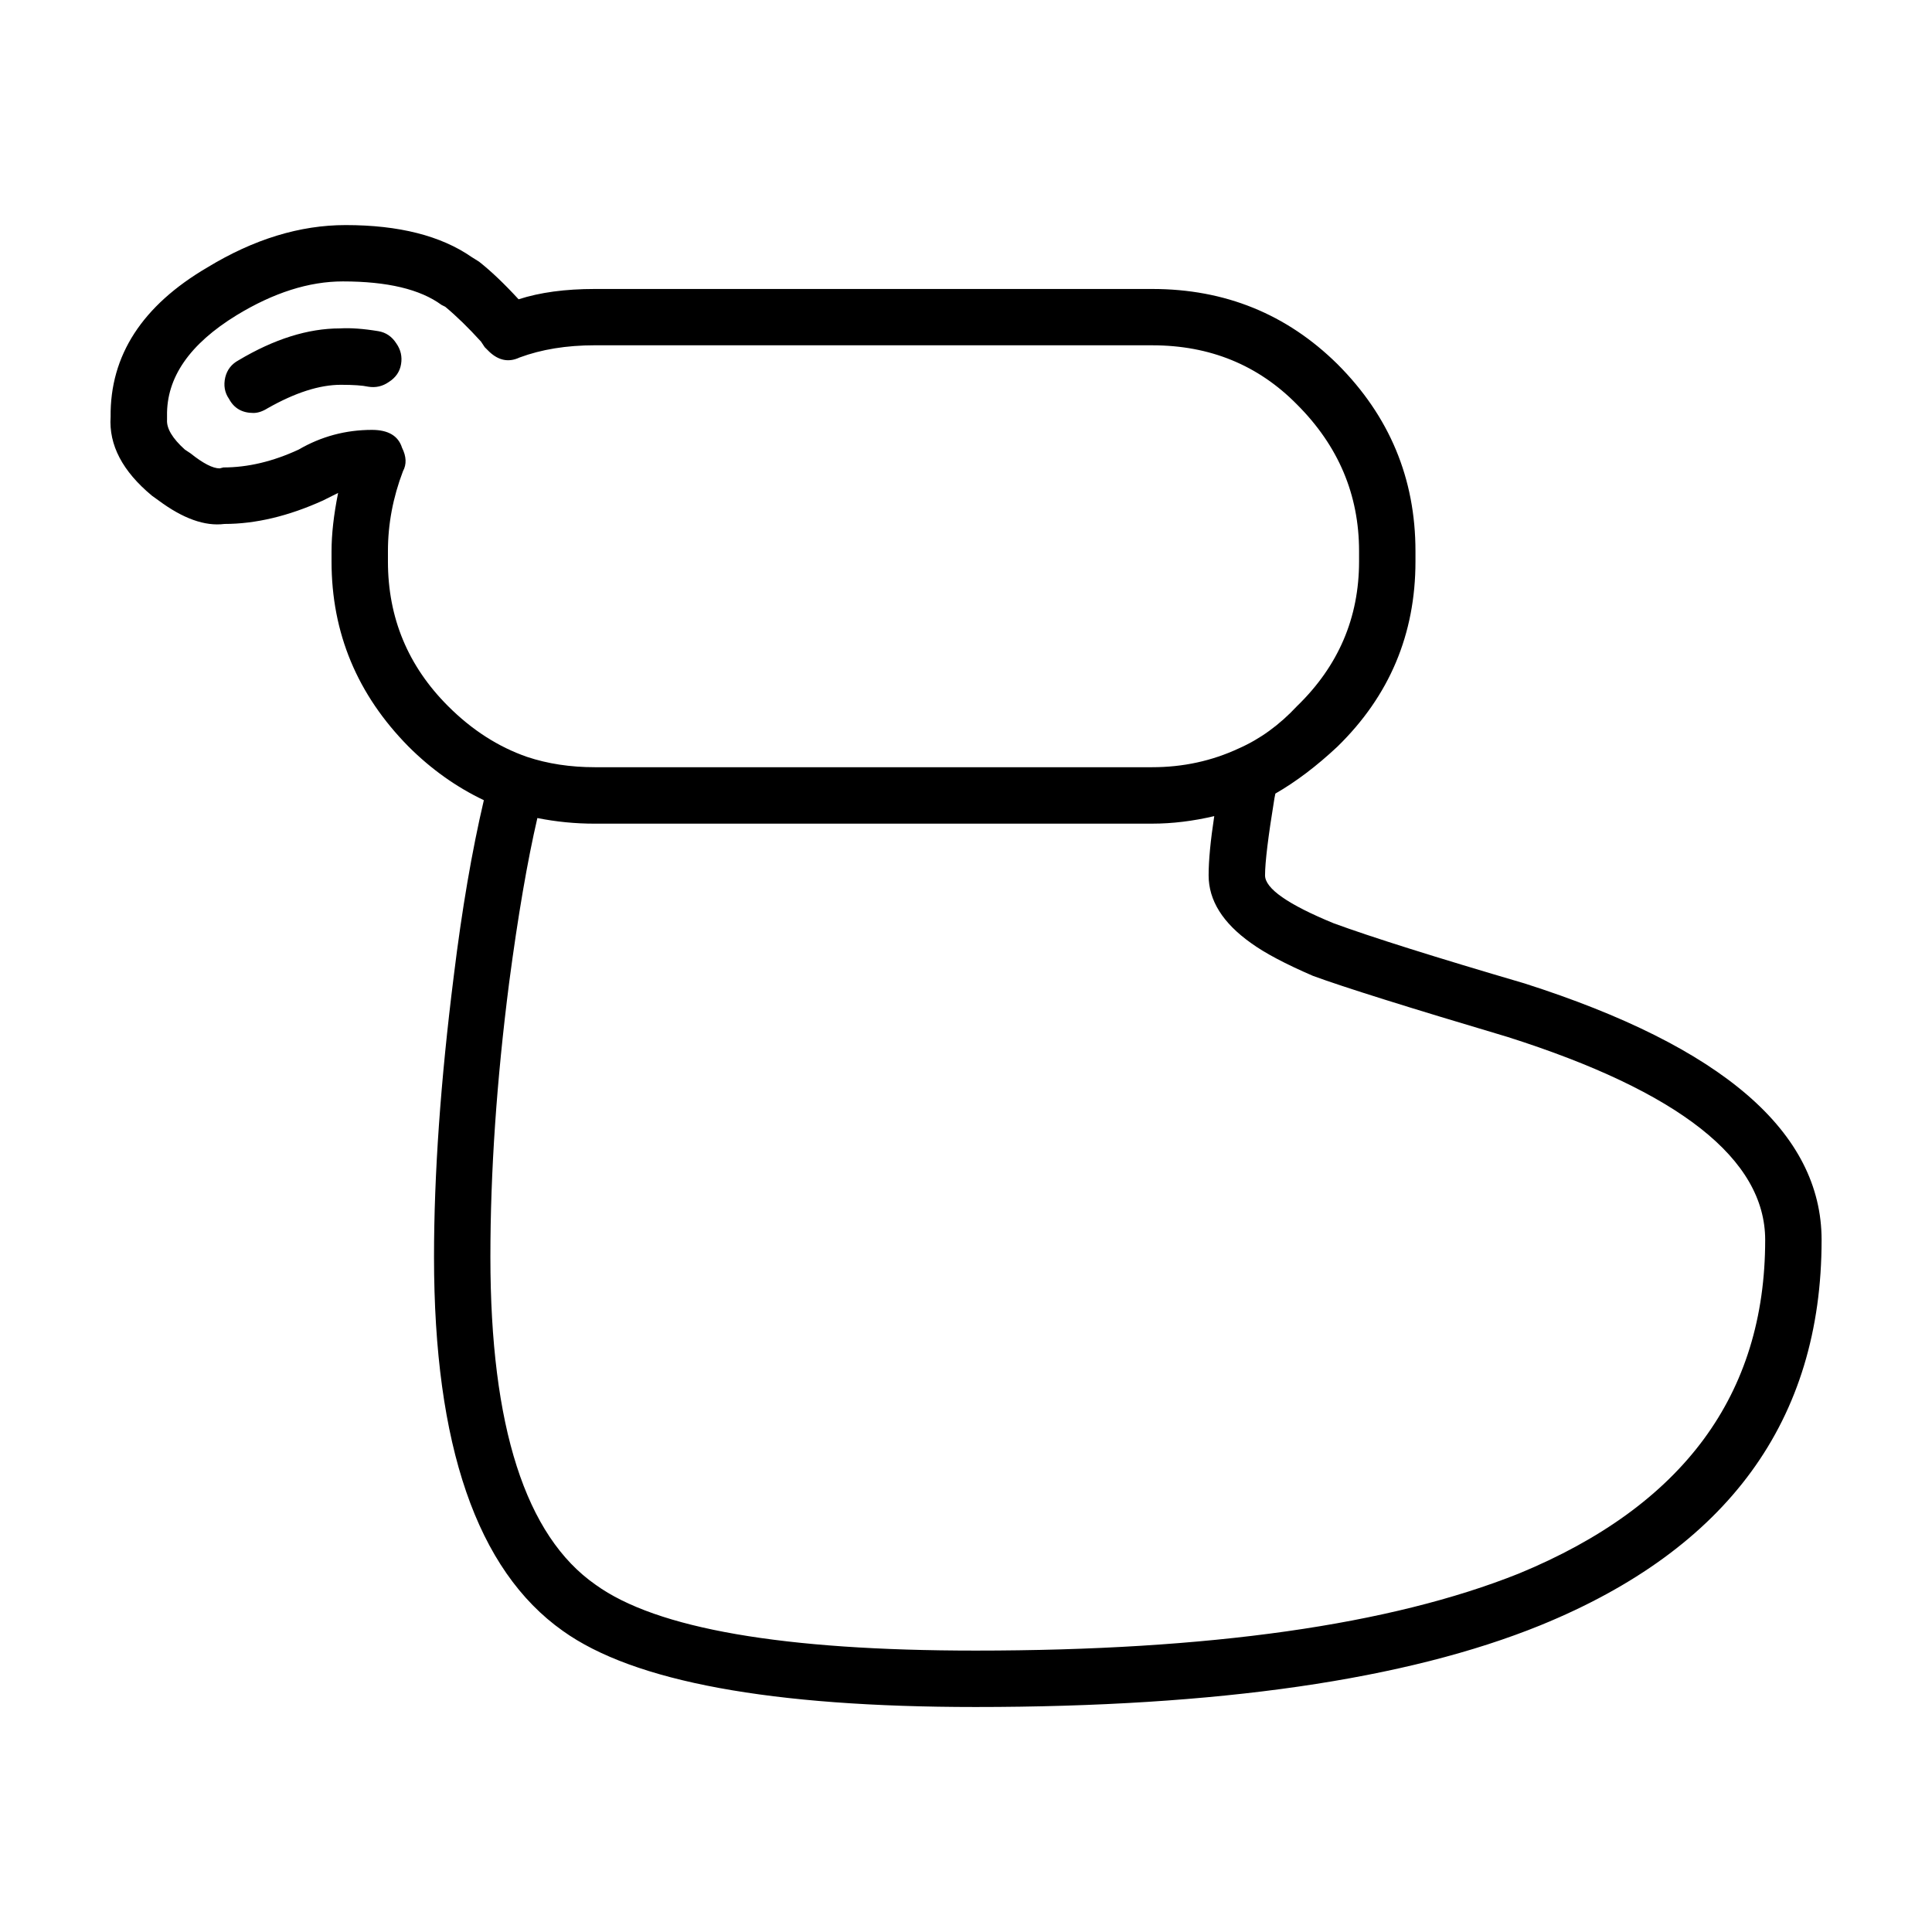
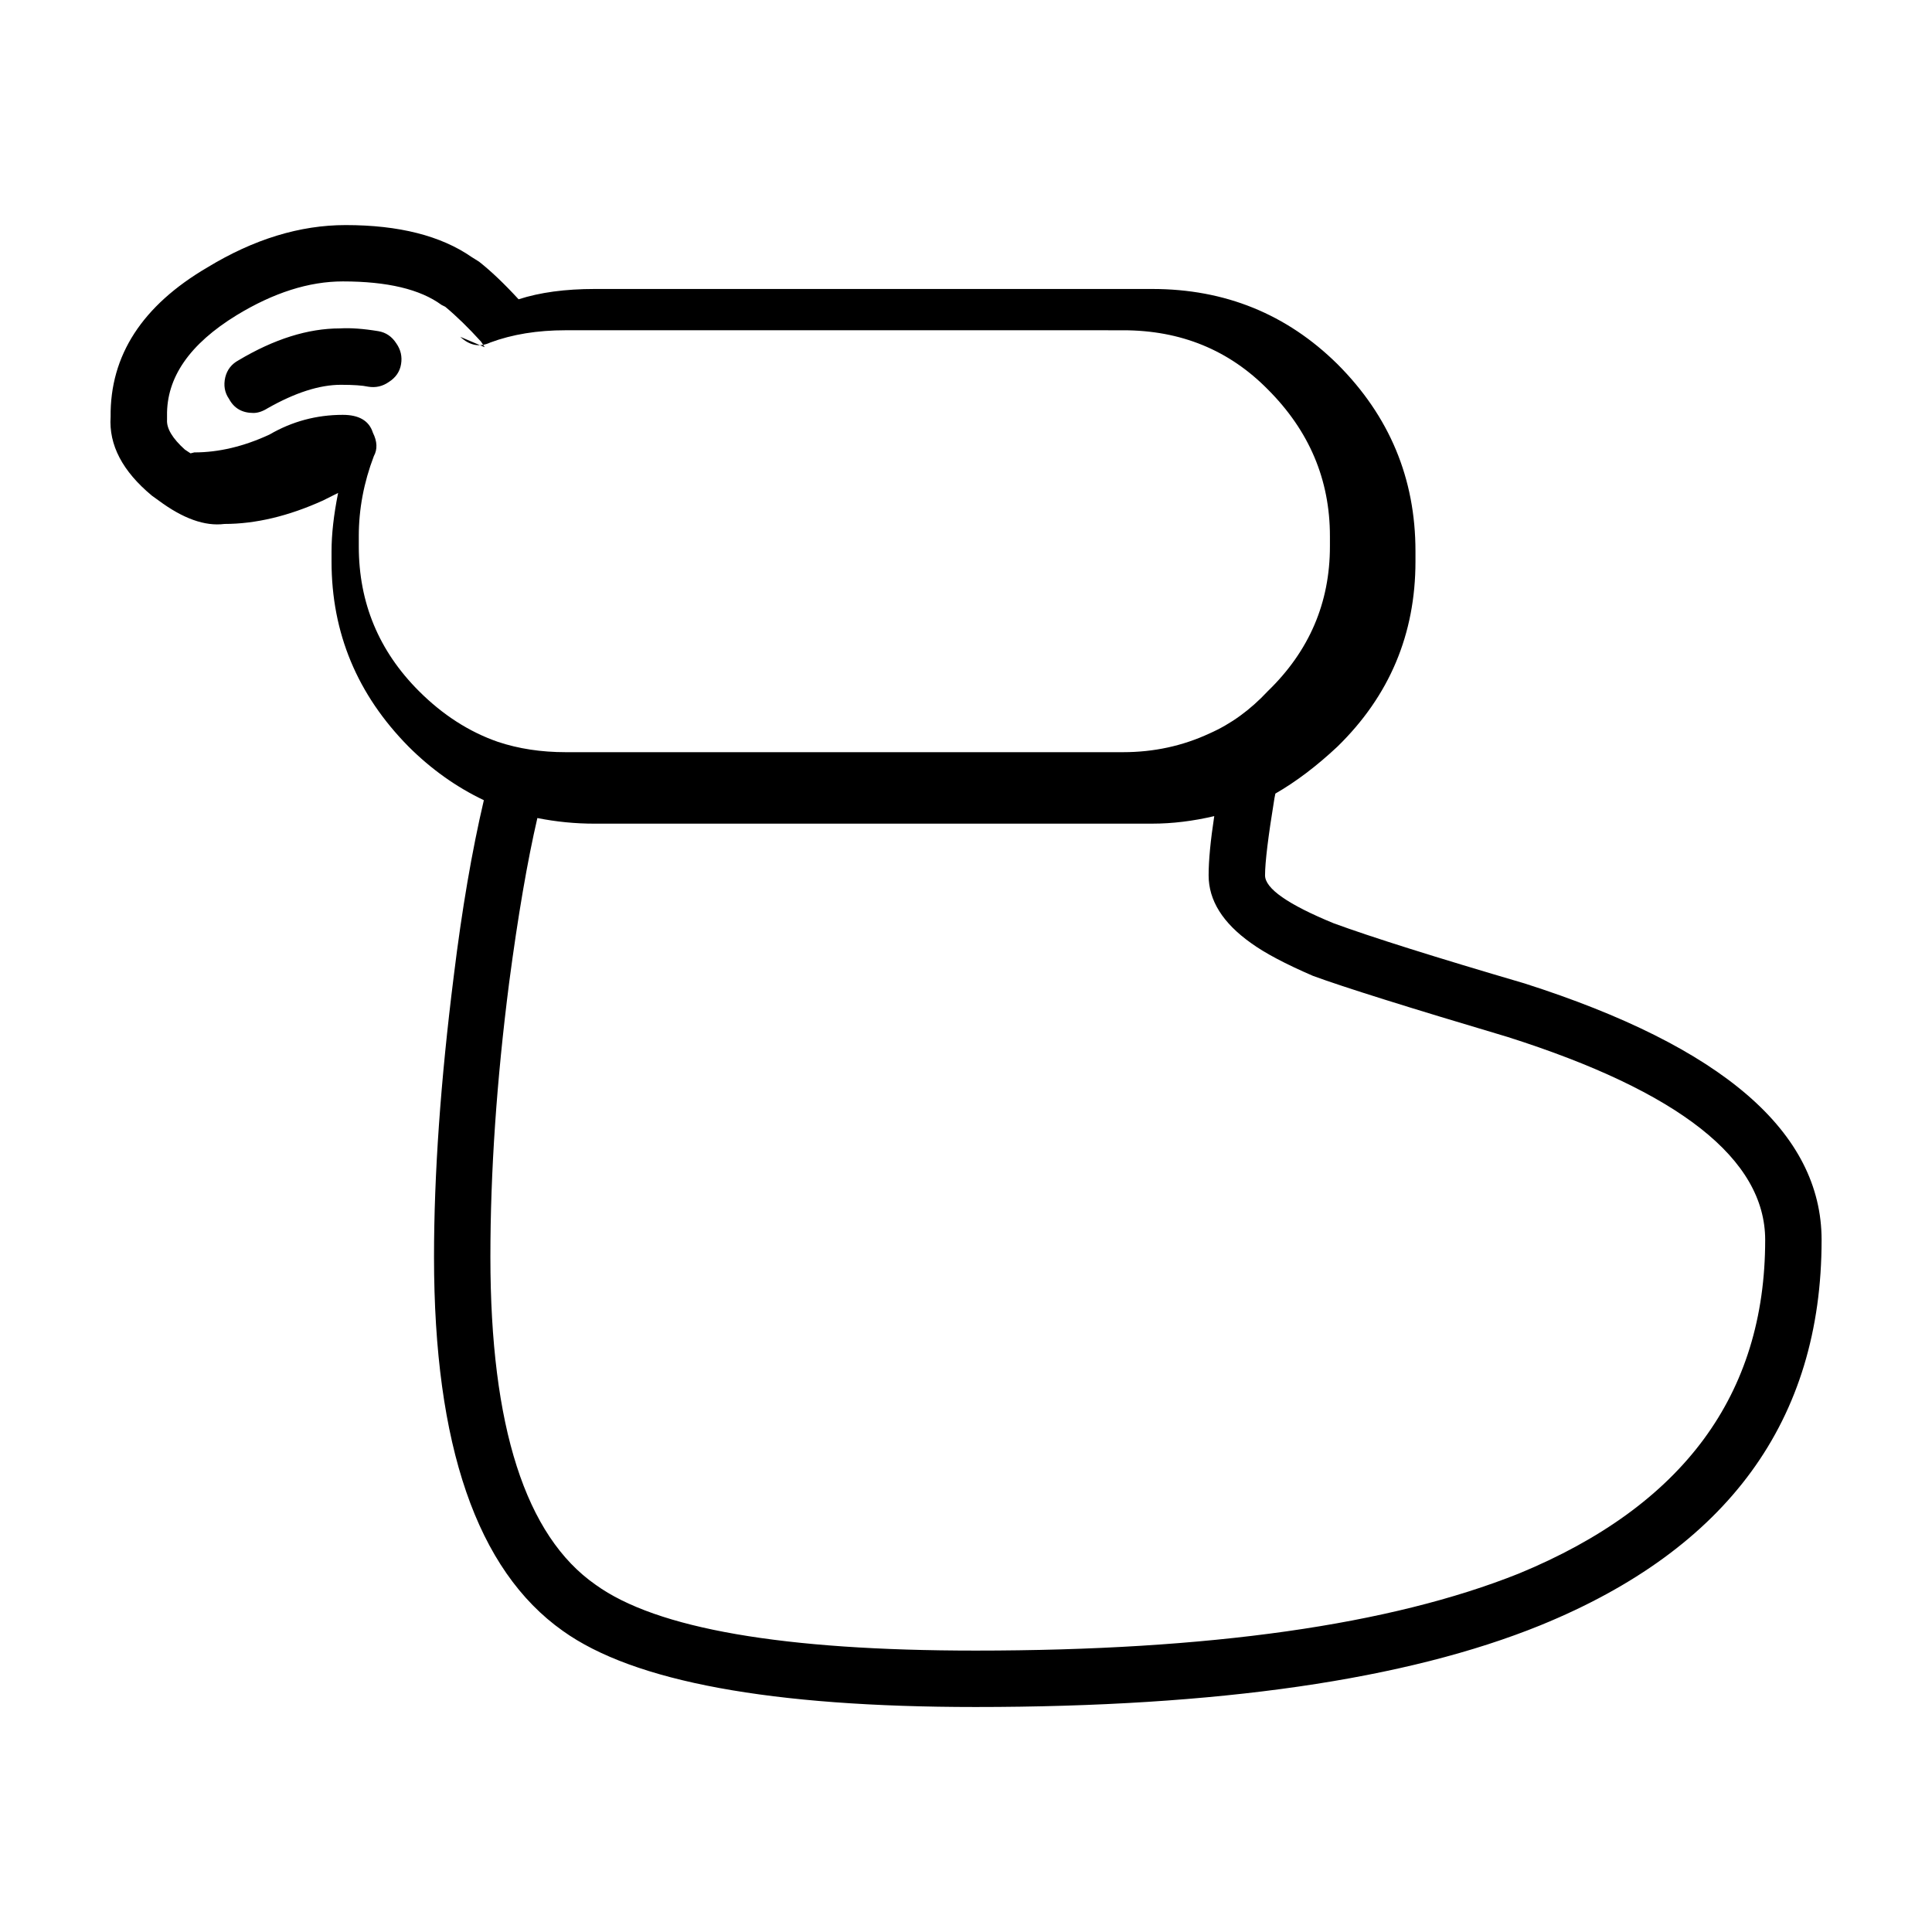
<svg xmlns="http://www.w3.org/2000/svg" fill="#000000" width="800px" height="800px" version="1.1" viewBox="144 144 512 512">
-   <path d="m249.04 235.02c1.16 1.656 1.578 3.488 1.246 5.477-0.328 1.996-1.41 3.57-3.238 4.731-1.664 1.16-3.488 1.578-5.481 1.246-1.496-0.328-3.898-0.5-7.227-0.5-5.648 0-12.125 2.074-19.434 6.227-1.328 0.828-2.574 1.238-3.738 1.238-2.988 0-5.144-1.238-6.473-3.727-1.16-1.664-1.496-3.57-0.996-5.734 0.5-1.996 1.656-3.488 3.488-4.484 9.465-5.648 18.438-8.465 26.91-8.465 2.828-0.168 6.227 0.082 10.211 0.742 1.988 0.344 3.566 1.426 4.731 3.25zm23.422 0.996-0.996-1.496c-3.316-3.652-6.473-6.727-9.461-9.215l-0.996-0.5c-5.648-4.152-14.375-6.227-26.156-6.227-8.969 0-18.359 2.992-28.156 8.961-12.453 7.637-18.602 16.52-18.43 26.648v0.992c-0.172 2.328 1.41 4.984 4.727 7.969l1.5 0.996c3.32 2.656 5.894 3.984 7.723 3.984l0.992-0.25c6.481 0 13.121-1.578 19.93-4.731 5.981-3.481 12.461-5.223 19.426-5.223 4.324 0 6.984 1.578 7.977 4.727 1.164 2.328 1.25 4.402 0.25 6.223-2.656 6.977-3.984 14.031-3.984 21.172v2.742c0 14.941 5.316 27.727 15.941 38.344 6.312 6.312 13.289 10.797 20.93 13.453 5.481 1.824 11.457 2.734 17.941 2.734h147.74c8.137 0 15.781-1.652 22.922-4.977 5.644-2.488 10.793-6.227 15.441-11.211 10.965-10.621 16.445-23.406 16.445-38.344v-2.742c0-14.941-5.481-27.891-16.445-38.848-10.297-10.461-23.09-15.688-38.363-15.688l-147.75-0.004c-7.473 0-14.121 1.082-19.93 3.238-2.828 1.328-5.481 0.832-7.977-1.496zm-3.492-23.91 1.996 1.25c3.16 2.488 6.641 5.805 10.465 9.961 5.648-1.828 12.375-2.734 20.184-2.734h147.74c19.266 0 35.625 6.637 49.082 19.914 13.785 13.785 20.676 30.301 20.676 49.559v2.742c0 19.254-6.887 35.609-20.676 49.062-5.488 5.144-10.969 9.297-16.449 12.449l-0.25 1.246c-1.656 10.133-2.488 16.934-2.488 20.426 0 3.481 6.062 7.715 18.188 12.699 9.969 3.656 26.816 8.961 50.574 15.934 52.488 16.766 78.73 39.43 78.73 67.984 0 47.812-24.832 81.848-74.492 102.11-35.543 14.438-85.457 21.664-149.73 21.664-54.145 0-90.602-6.723-109.37-20.172-22.754-16.102-34.133-49.141-34.133-99.109 0-21.914 1.75-46.738 5.238-74.465 2.156-17.598 4.812-33.117 7.969-46.566-7.309-3.481-13.957-8.219-19.938-14.188-13.617-13.785-20.426-30.137-20.426-49.062v-2.742c0-4.484 0.574-9.629 1.742-15.438l-3.984 1.996c-9.141 4.144-17.859 6.227-26.156 6.227-5.148 0.66-10.965-1.414-17.441-6.227l-1.754-1.258c-7.805-6.481-11.457-13.445-10.957-20.918-0.172-16.27 8.383-29.469 25.66-39.59 12.289-7.473 24.5-11.211 36.625-11.211 14.113 0 25.242 2.82 33.379 8.461zm17.438 148.68c-2.656 11.453-5.144 25.98-7.473 43.578-3.316 25.902-4.977 50.133-4.977 72.719 0 44.988 9.305 73.961 27.906 86.906 16.105 11.621 49.656 17.434 100.65 17.434 61.949 0 109.95-6.805 144-20.418 43.52-17.938 65.277-47.398 65.277-88.41 0-21.41-22.762-39.348-68.266-53.793-26.242-7.801-43.434-13.199-51.574-16.188-7.301-3.152-12.785-6.055-16.438-8.711-7.477-5.316-11.215-11.289-11.215-17.93 0-3.984 0.504-9.215 1.492-15.695-5.644 1.328-11.125 1.996-16.438 1.996l-147.75 0.004c-5.152 0.004-10.223-0.5-15.203-1.492z" fill-rule="evenodd" />
+   <path d="m249.04 235.02c1.16 1.656 1.578 3.488 1.246 5.477-0.328 1.996-1.41 3.57-3.238 4.731-1.664 1.16-3.488 1.578-5.481 1.246-1.496-0.328-3.898-0.5-7.227-0.5-5.648 0-12.125 2.074-19.434 6.227-1.328 0.828-2.574 1.238-3.738 1.238-2.988 0-5.144-1.238-6.473-3.727-1.16-1.664-1.496-3.57-0.996-5.734 0.5-1.996 1.656-3.488 3.488-4.484 9.465-5.648 18.438-8.465 26.91-8.465 2.828-0.168 6.227 0.082 10.211 0.742 1.988 0.344 3.566 1.426 4.731 3.25zm23.422 0.996-0.996-1.496c-3.316-3.652-6.473-6.727-9.461-9.215l-0.996-0.5c-5.648-4.152-14.375-6.227-26.156-6.227-8.969 0-18.359 2.992-28.156 8.961-12.453 7.637-18.602 16.52-18.43 26.648v0.992c-0.172 2.328 1.41 4.984 4.727 7.969l1.5 0.996l0.992-0.25c6.481 0 13.121-1.578 19.93-4.731 5.981-3.481 12.461-5.223 19.426-5.223 4.324 0 6.984 1.578 7.977 4.727 1.164 2.328 1.25 4.402 0.25 6.223-2.656 6.977-3.984 14.031-3.984 21.172v2.742c0 14.941 5.316 27.727 15.941 38.344 6.312 6.312 13.289 10.797 20.93 13.453 5.481 1.824 11.457 2.734 17.941 2.734h147.74c8.137 0 15.781-1.652 22.922-4.977 5.644-2.488 10.793-6.227 15.441-11.211 10.965-10.621 16.445-23.406 16.445-38.344v-2.742c0-14.941-5.481-27.891-16.445-38.848-10.297-10.461-23.09-15.688-38.363-15.688l-147.75-0.004c-7.473 0-14.121 1.082-19.93 3.238-2.828 1.328-5.481 0.832-7.977-1.496zm-3.492-23.91 1.996 1.25c3.16 2.488 6.641 5.805 10.465 9.961 5.648-1.828 12.375-2.734 20.184-2.734h147.74c19.266 0 35.625 6.637 49.082 19.914 13.785 13.785 20.676 30.301 20.676 49.559v2.742c0 19.254-6.887 35.609-20.676 49.062-5.488 5.144-10.969 9.297-16.449 12.449l-0.25 1.246c-1.656 10.133-2.488 16.934-2.488 20.426 0 3.481 6.062 7.715 18.188 12.699 9.969 3.656 26.816 8.961 50.574 15.934 52.488 16.766 78.73 39.43 78.73 67.984 0 47.812-24.832 81.848-74.492 102.11-35.543 14.438-85.457 21.664-149.73 21.664-54.145 0-90.602-6.723-109.37-20.172-22.754-16.102-34.133-49.141-34.133-99.109 0-21.914 1.75-46.738 5.238-74.465 2.156-17.598 4.812-33.117 7.969-46.566-7.309-3.481-13.957-8.219-19.938-14.188-13.617-13.785-20.426-30.137-20.426-49.062v-2.742c0-4.484 0.574-9.629 1.742-15.438l-3.984 1.996c-9.141 4.144-17.859 6.227-26.156 6.227-5.148 0.66-10.965-1.414-17.441-6.227l-1.754-1.258c-7.805-6.481-11.457-13.445-10.957-20.918-0.172-16.27 8.383-29.469 25.66-39.59 12.289-7.473 24.5-11.211 36.625-11.211 14.113 0 25.242 2.82 33.379 8.461zm17.438 148.68c-2.656 11.453-5.144 25.98-7.473 43.578-3.316 25.902-4.977 50.133-4.977 72.719 0 44.988 9.305 73.961 27.906 86.906 16.105 11.621 49.656 17.434 100.65 17.434 61.949 0 109.95-6.805 144-20.418 43.52-17.938 65.277-47.398 65.277-88.41 0-21.41-22.762-39.348-68.266-53.793-26.242-7.801-43.434-13.199-51.574-16.188-7.301-3.152-12.785-6.055-16.438-8.711-7.477-5.316-11.215-11.289-11.215-17.93 0-3.984 0.504-9.215 1.492-15.695-5.644 1.328-11.125 1.996-16.438 1.996l-147.75 0.004c-5.152 0.004-10.223-0.5-15.203-1.492z" fill-rule="evenodd" />
</svg>